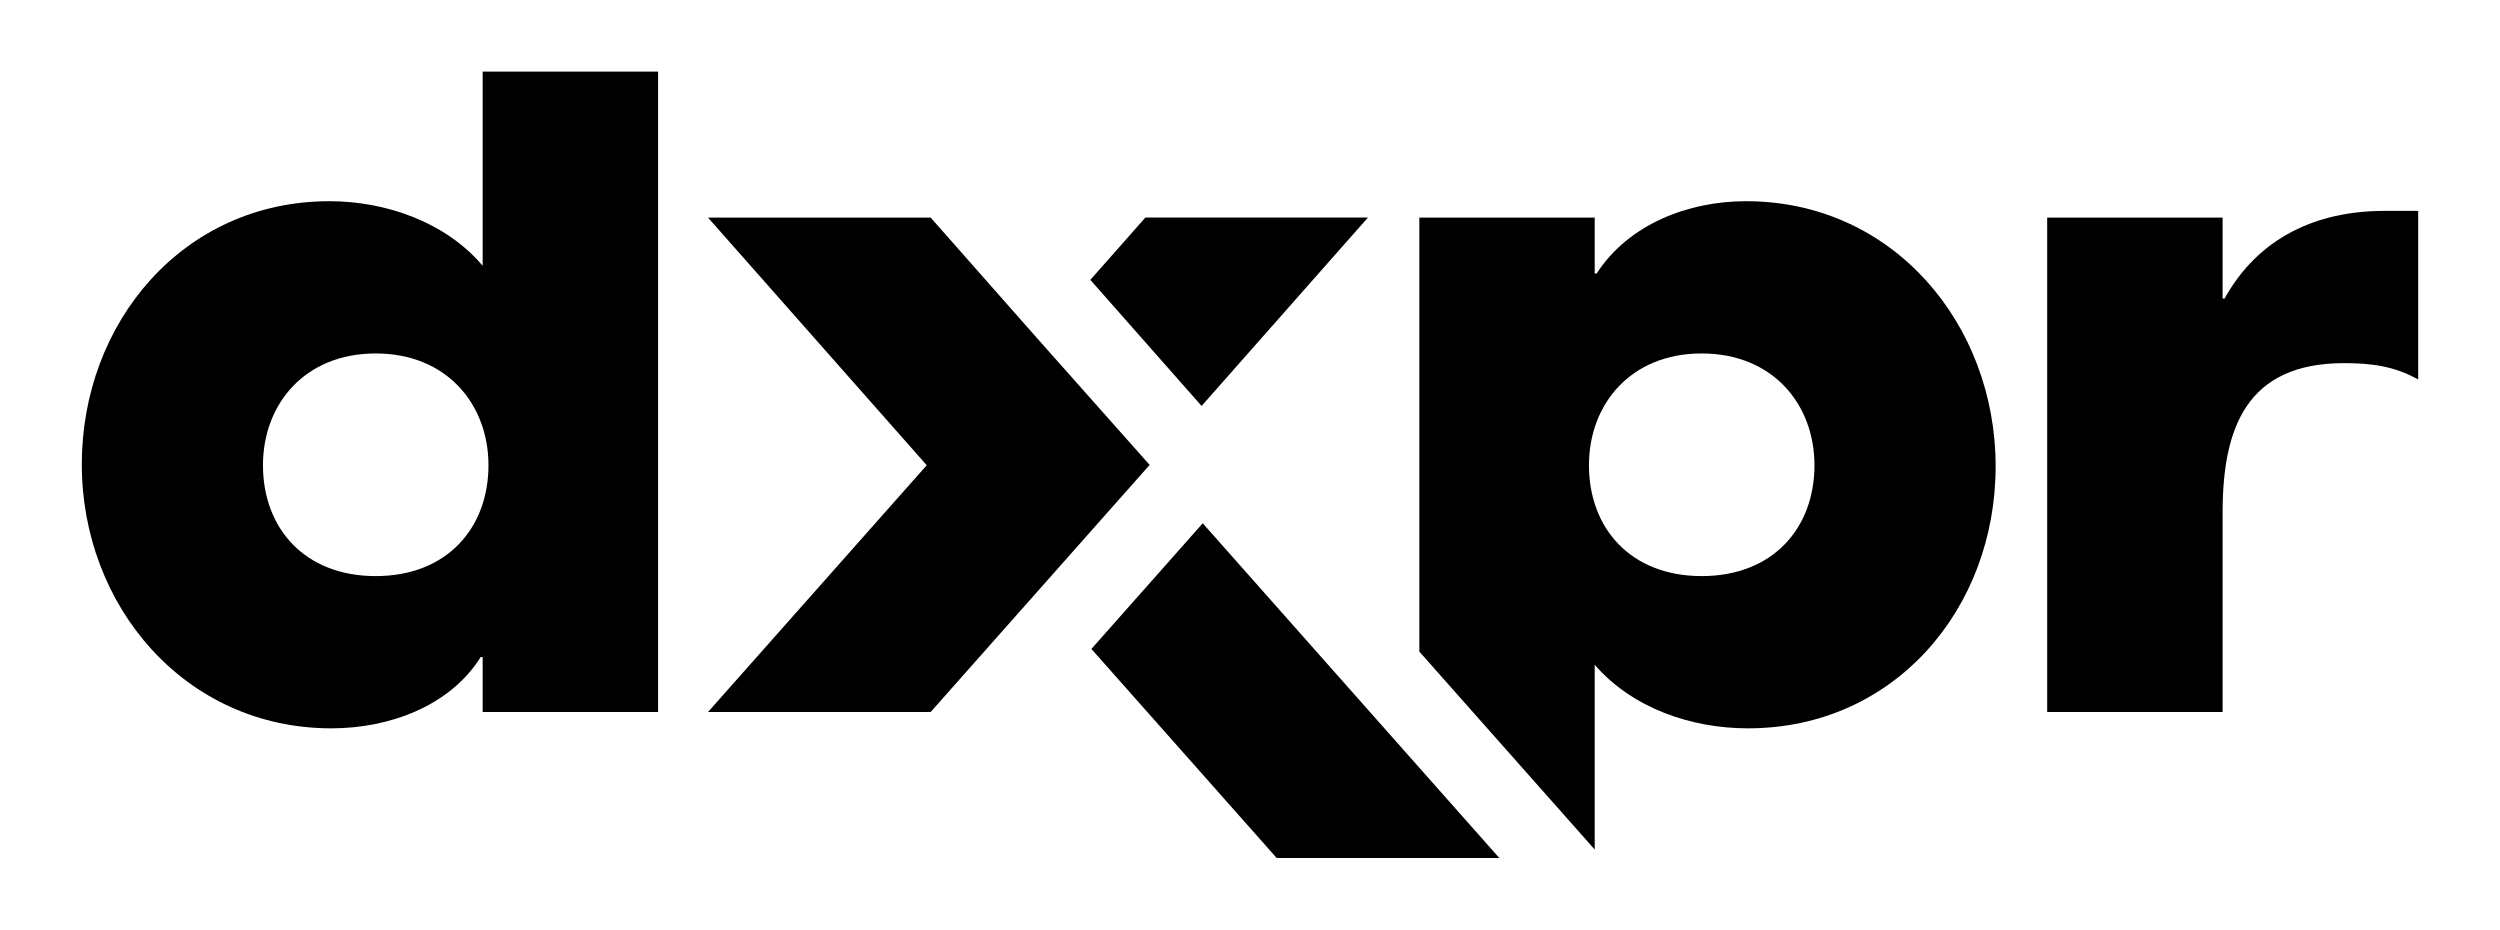
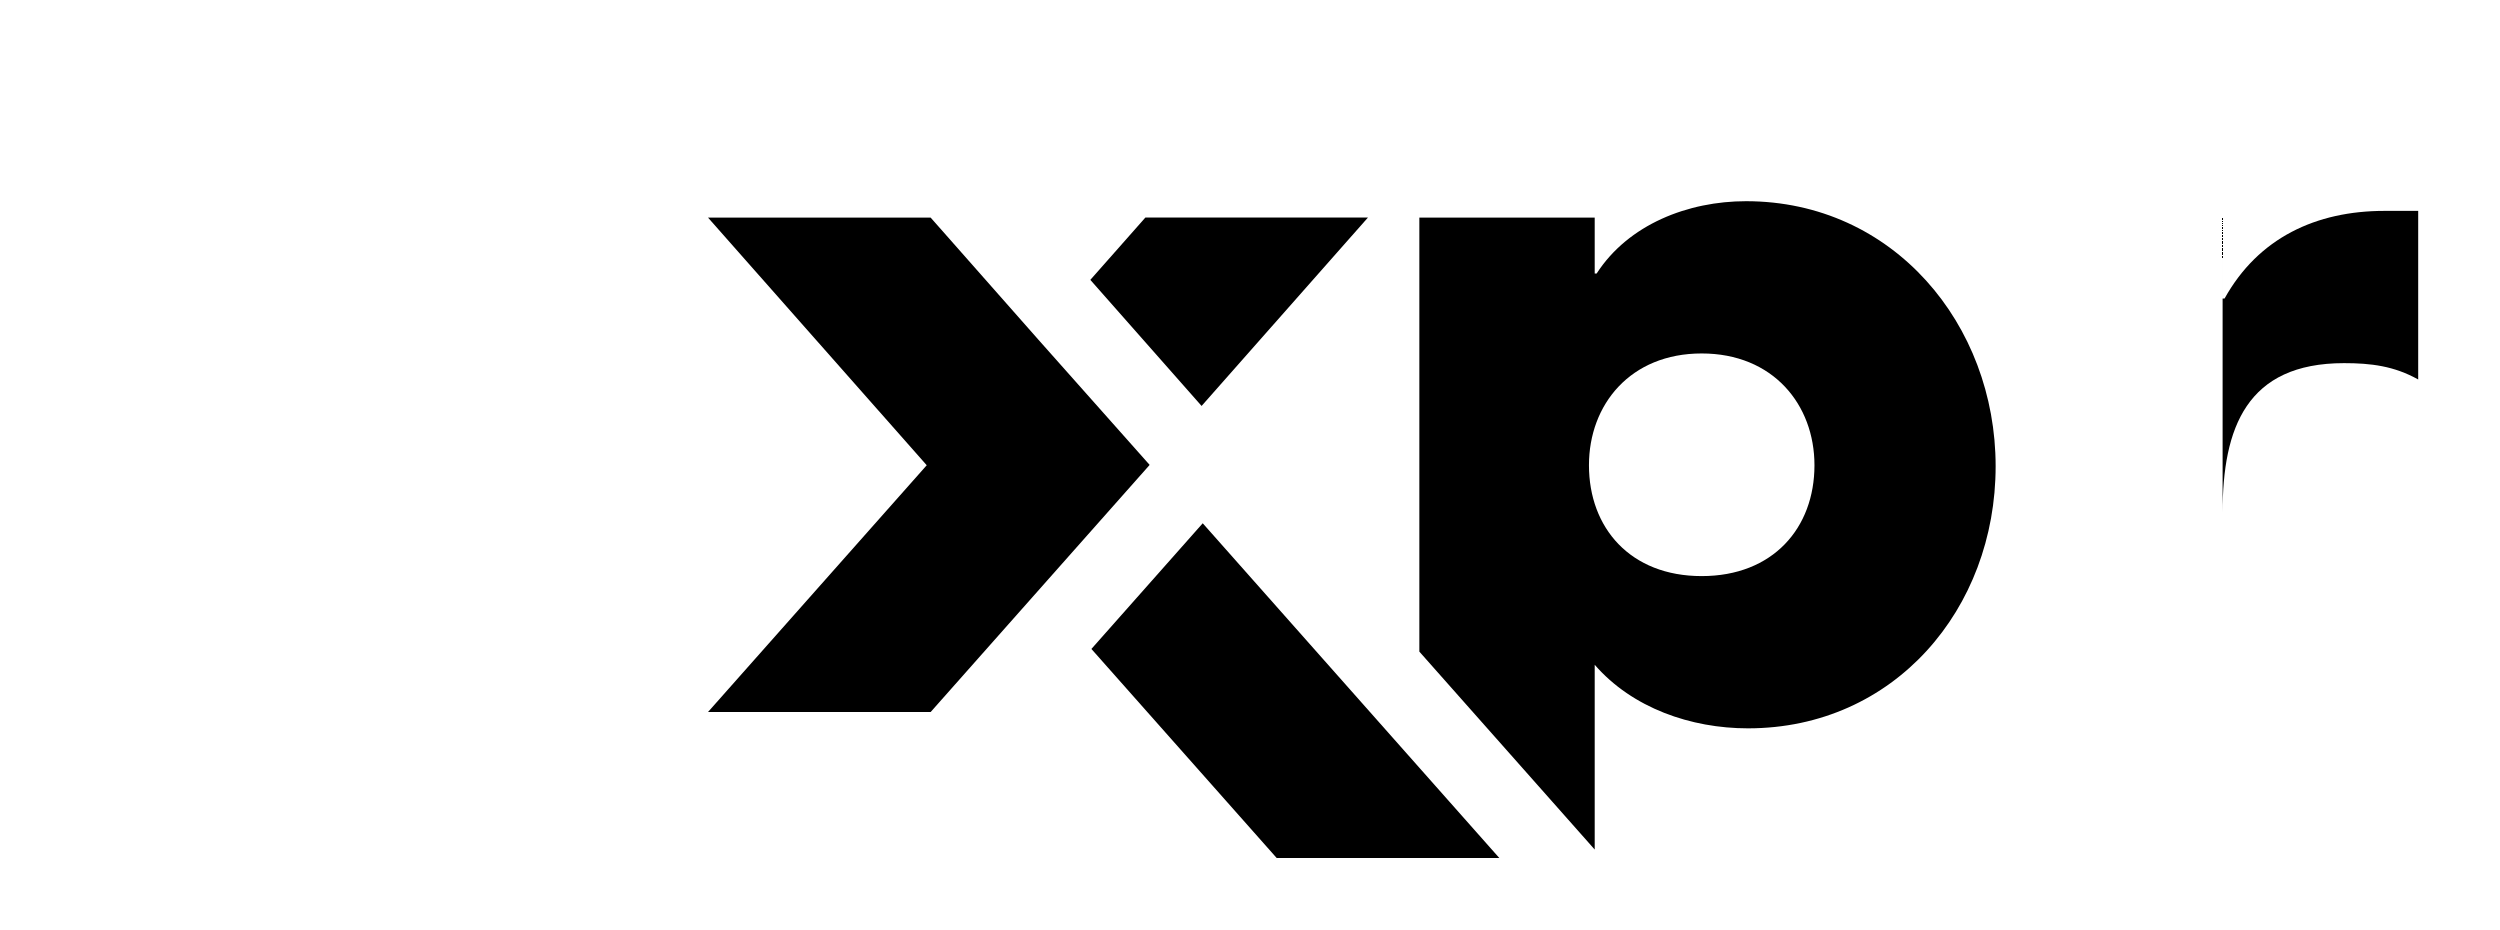
<svg xmlns="http://www.w3.org/2000/svg" version="1.1" id="Layer_1" x="0px" y="0px" width="2695.558px" height="1002.262px" viewBox="0 0 2695.558 1002.262" enable-background="new 0 0 2695.558 1002.262" xml:space="preserve">
  <rect y="0.007" fill="none" width="2695.558" height="1002.248" />
  <polygon points="999.224,501.635 763.422,767.677 1003.472,767.677 1119.033,637.284 1119.033,637.284 1239.202,501.707   1239.202,501.635 1239.562,501.274 1119.825,366.489 1003.472,234.657 763.422,234.657 " />
-   <path d="M520.42,767.677h189.146V77.191H520.42v209.377c-39.456-46.728-103.896-69.625-165.169-69.625  c-157.969,0-267.05,130.97-267.05,283.683s111.169,284.69,269.138,284.69c62.28,0,127.801-23.904,160.993-76.896h2.088V767.677z   M405.075,381.105c76.896,0,121.609,55.081,121.609,120.529c0,67.608-44.713,119.521-121.609,119.521  s-121.537-51.913-121.537-119.521C283.538,436.187,328.179,381.105,405.075,381.105z" />
  <path d="M1719.447,234.657h-189.074v467.932l189.074,213.409V716.772c40.535,46.729,103.896,68.545,165.24,68.545  c157.898,0,267.051-128.81,267.051-282.603c0-152.785-110.162-285.771-269.139-285.771c-62.352,0-126.793,24.913-161.064,77.977  h-2.088V234.657z M1834.791,381.105c76.896,0,121.609,55.081,121.609,120.529c0,67.608-44.713,119.521-121.609,119.521  s-121.537-51.913-121.537-119.521C1713.253,436.187,1757.894,381.105,1834.791,381.105z" />
-   <path d="M2396.468,234.657h-189.146v533.02h189.146V552.611c0-91.44,25.992-161.065,130.896-161.065  c29.088,0,54.072,3.096,79.992,17.641V227.385h-36.359c-73.729,0-136.082,29.088-172.441,94.536h-2.088V234.657z" />
+   <path d="M2396.468,234.657h-189.146h189.146V552.611c0-91.44,25.992-161.065,130.896-161.065  c29.088,0,54.072,3.096,79.992,17.641V227.385h-36.359c-73.729,0-136.082,29.088-172.441,94.536h-2.088V234.657z" />
  <polygon points="1296.803,564.203 1616.628,925.143 1376.58,925.143 1176.777,699.708 " />
  <polygon points="1474.931,234.584 1234.954,234.584 1175.626,301.761 1295.578,437.698 " />
</svg>